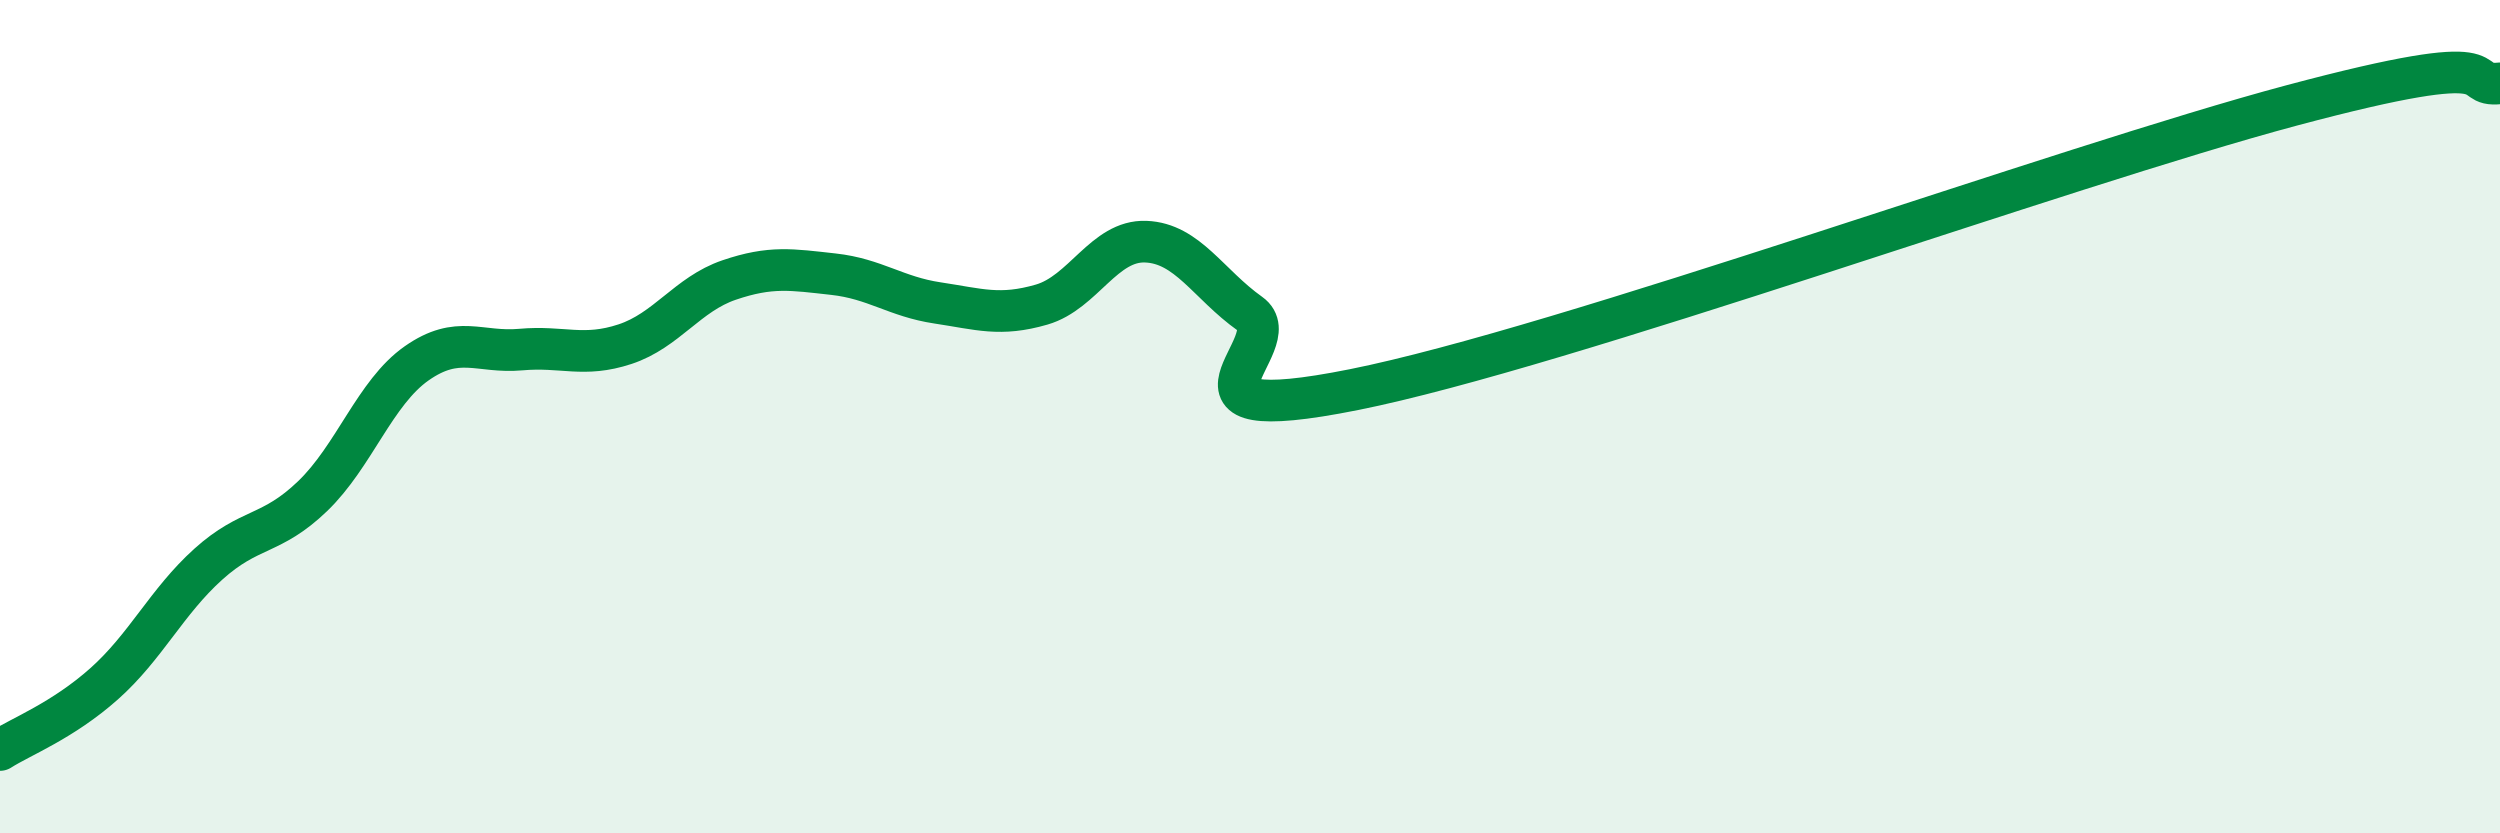
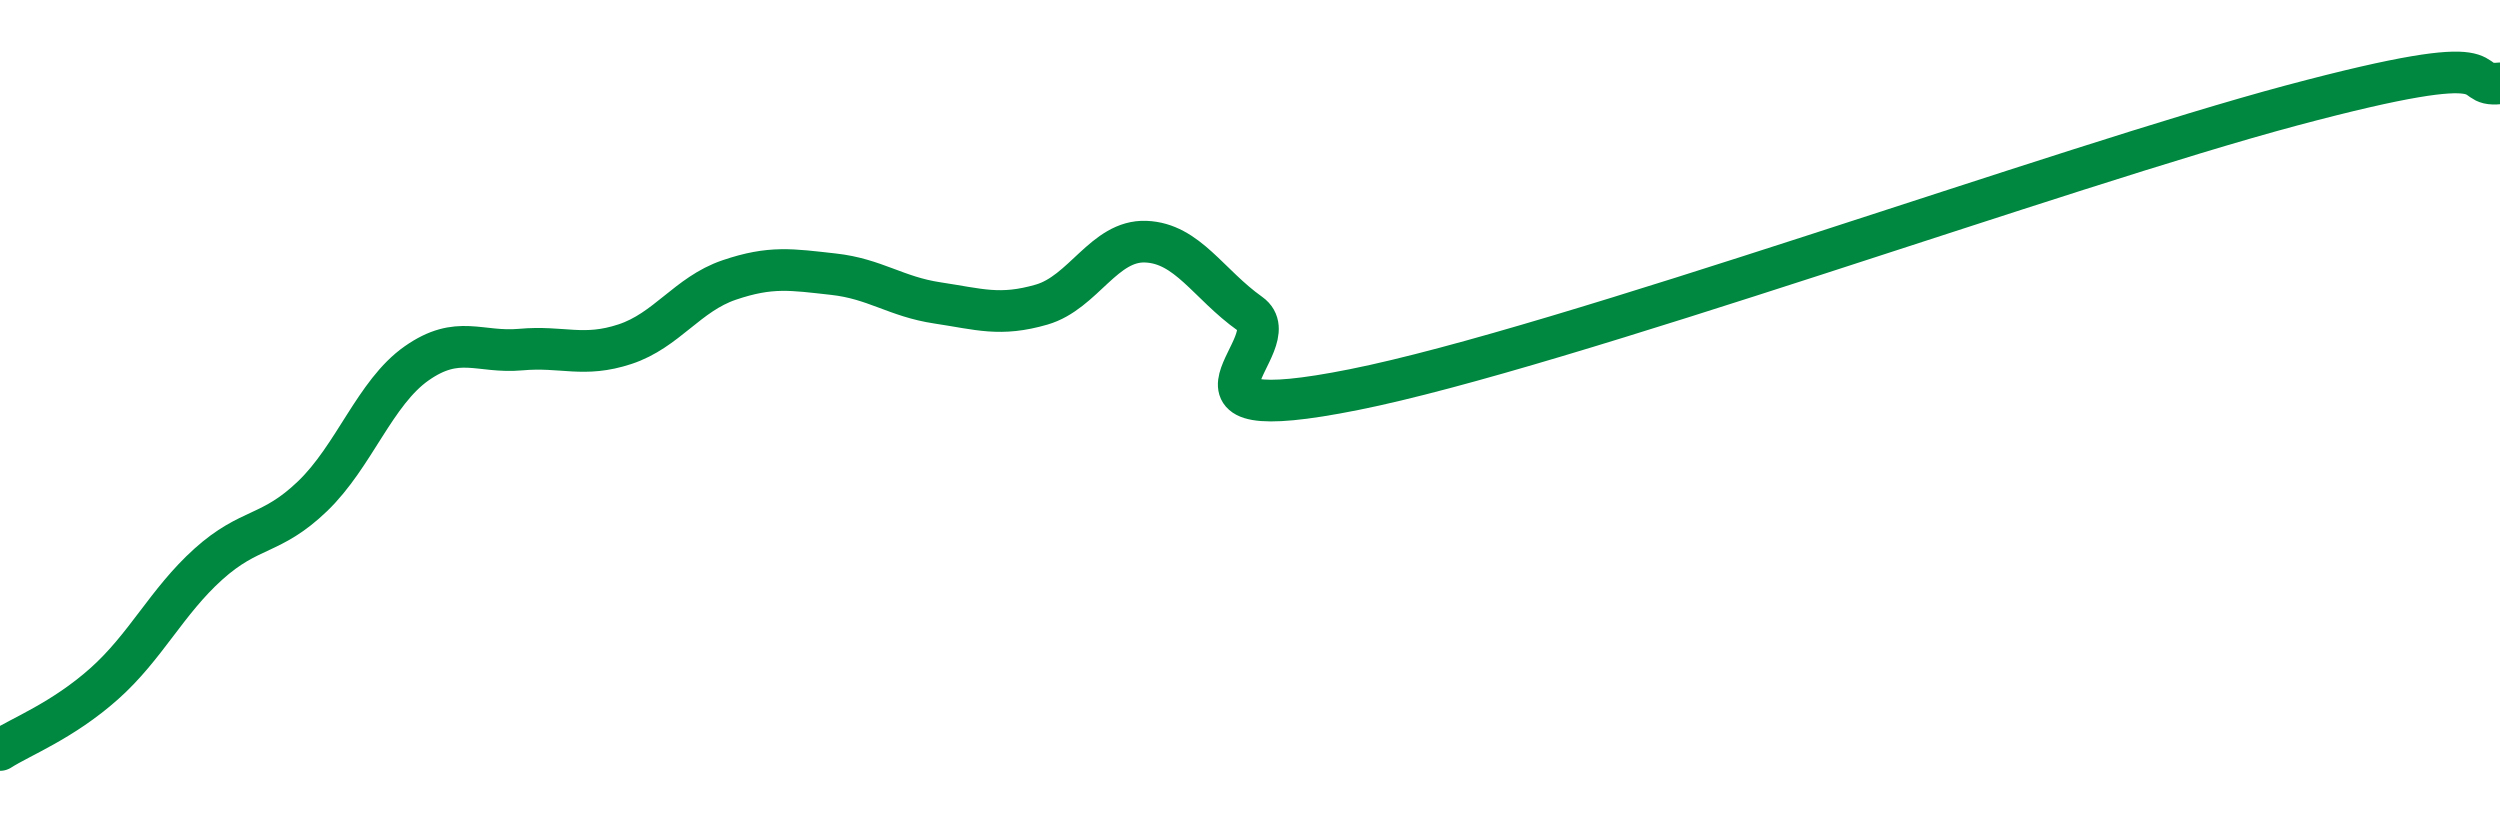
<svg xmlns="http://www.w3.org/2000/svg" width="60" height="20" viewBox="0 0 60 20">
-   <path d="M 0,18 C 0.5,17.68 1.5,17.3 2.5,16.41 C 3.5,15.52 4,14.44 5,13.54 C 6,12.64 6.5,12.87 7.5,11.91 C 8.5,10.95 9,9.42 10,8.72 C 11,8.02 11.5,8.48 12.5,8.39 C 13.5,8.3 14,8.59 15,8.26 C 16,7.93 16.5,7.06 17.5,6.72 C 18.5,6.38 19,6.47 20,6.58 C 21,6.69 21.5,7.12 22.5,7.27 C 23.5,7.42 24,7.6 25,7.31 C 26,7.02 26.5,5.76 27.5,5.8 C 28.5,5.84 29,6.82 30,7.53 C 31,8.24 27.5,10.35 32.5,9.35 C 37.5,8.35 49.5,4 55,2.53 C 60.5,1.06 59,2.11 60,2L60 20L0 20Z" fill="#008740" opacity="0.1" stroke-linecap="round" stroke-linejoin="round" />
  <path d="M 0,18 C 0.5,17.68 1.5,17.3 2.5,16.41 C 3.5,15.52 4,14.44 5,13.54 C 6,12.64 6.5,12.87 7.5,11.91 C 8.5,10.95 9,9.42 10,8.72 C 11,8.02 11.5,8.48 12.5,8.39 C 13.5,8.3 14,8.59 15,8.26 C 16,7.93 16.5,7.06 17.5,6.72 C 18.5,6.38 19,6.47 20,6.58 C 21,6.69 21.5,7.12 22.5,7.27 C 23.5,7.42 24,7.6 25,7.31 C 26,7.02 26.5,5.76 27.5,5.8 C 28.5,5.84 29,6.82 30,7.53 C 31,8.24 27.5,10.35 32.5,9.35 C 37.5,8.35 49.5,4 55,2.53 C 60.5,1.06 59,2.11 60,2" stroke="#008740" stroke-width="1" fill="none" stroke-linecap="round" stroke-linejoin="round" />
</svg>